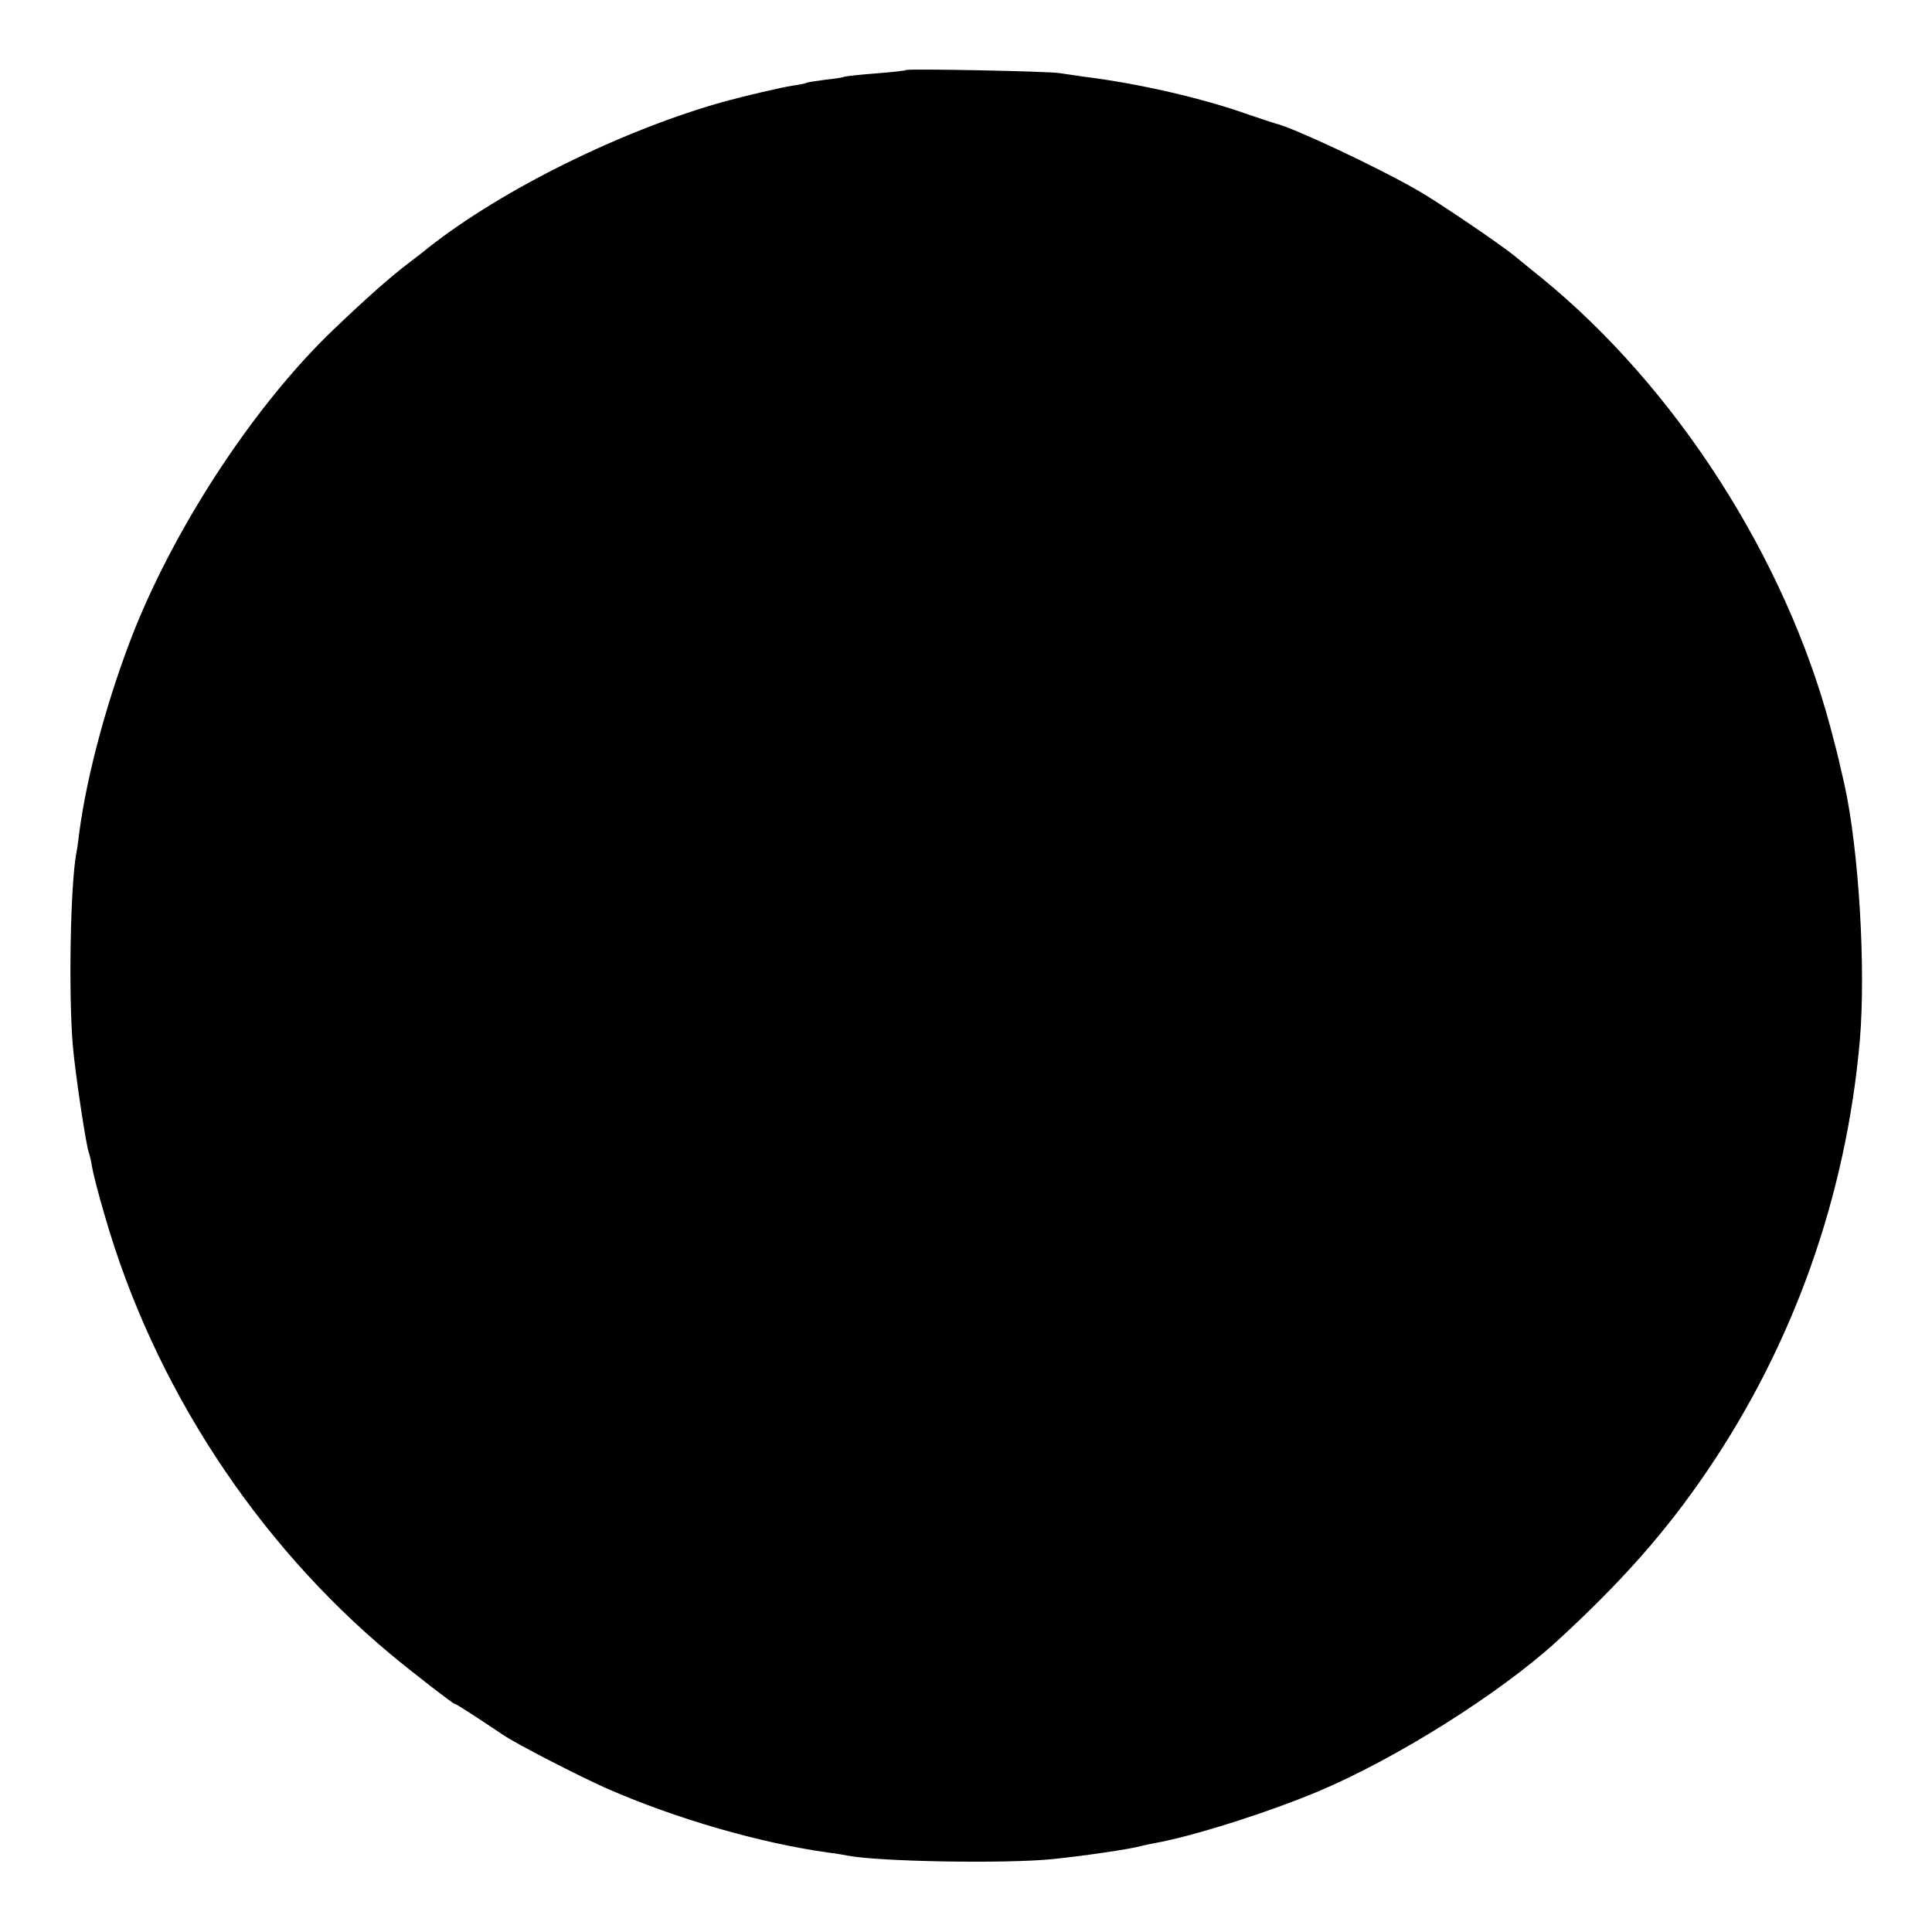
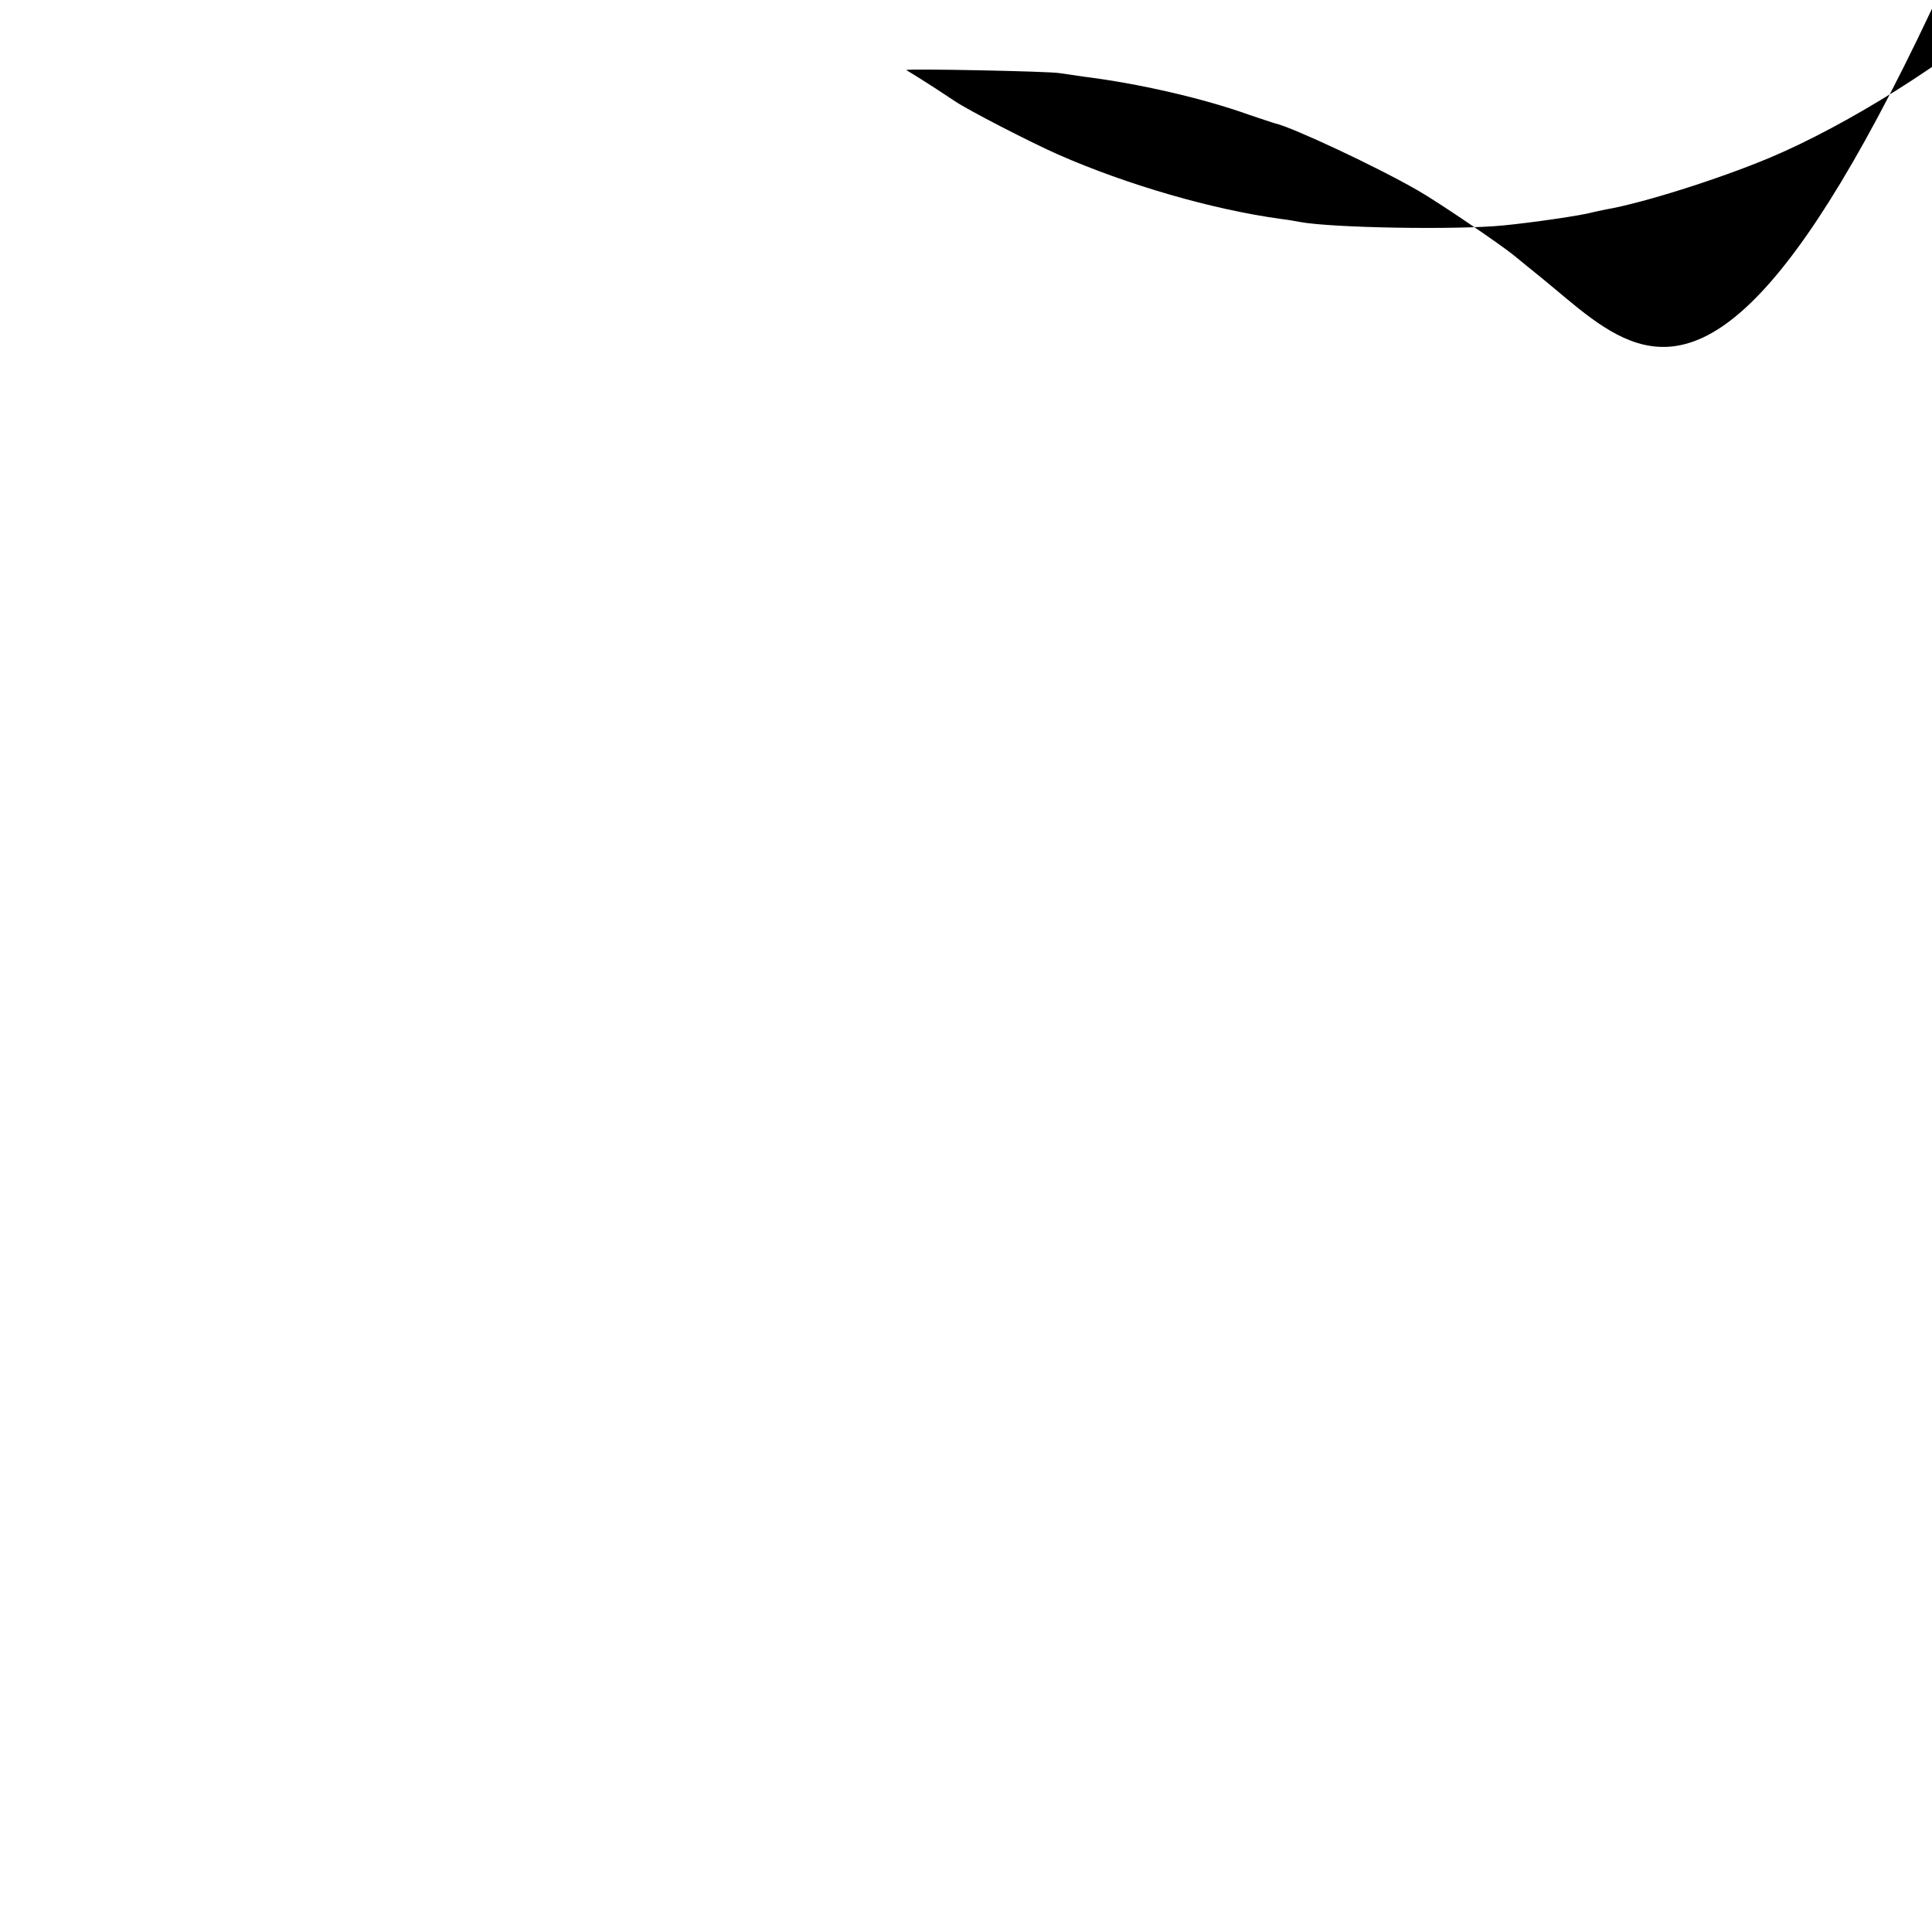
<svg xmlns="http://www.w3.org/2000/svg" version="1" width="824" height="824" viewBox="0 0 618 618">
-   <path d="M289.9 22.4c-.2.2-4.7.7-9.9 1.1-5.2.4-9.8.9-10.1 1.1-.3.2-3 .6-5.9.9-3 .4-5.7.8-6 1-.3.2-2.3.6-4.5.9-3.3.5-14.9 3.2-21.5 5-32.5 9-71.3 28.1-95.2 47-1.4 1.2-4.1 3.2-5.9 4.6-5.8 4.4-13 10.7-24.2 21.4-24.5 23.4-49.5 61-63.5 95.6-8.4 21-15.3 46.2-17.8 65-.3 2.5-.7 5.6-1 7-1.9 10.4-2.5 45-1.1 61.5.7 8.5 4.4 33.2 5.2 34.4.1.3.6 2.2.9 4.1.3 2 2.1 9.1 4.1 15.8 15.6 54.3 48.3 104.4 91.5 140.4 7.1 5.9 19.9 15.8 20.4 15.8s6.8 4.1 15.6 10c4.3 2.9 23.9 13 32.9 17 22.3 9.8 49.4 17.6 71.1 20.6 2.5.3 5.3.8 6.3 1 10.2 1.9 50.1 2.6 65.2 1.1 9.2-.9 25.1-3.2 28.5-4.2.8-.2 2.7-.6 4.2-.9 11.6-2 35.8-9.6 52.3-16.5 25-10.5 58.1-31.3 76.5-48.1 20.6-18.9 34.8-34.9 48.1-54.5 27.6-40.6 44.4-87.8 48.8-137.5 2-23.2-.3-61.2-4.9-82-.6-2.5-1.2-5.4-1.5-6.5-.2-1.1-1.5-6.3-2.9-11.5C571.1 178.4 536 123.8 493 88.8c-2.5-2-6.3-5.1-8.6-7-4.4-3.6-24.4-17.2-30.9-20.9-13-7.5-39.9-20.1-45.5-21.4-.8-.2-4.6-1.5-8.5-2.8-14.8-5.3-35.3-10-53-12.2-2.7-.4-6.1-.9-7.5-1.1-3-.6-48.5-1.5-49.1-1z" />
+   <path d="M289.9 22.4s6.8 4.1 15.6 10c4.3 2.9 23.9 13 32.9 17 22.3 9.8 49.4 17.6 71.1 20.6 2.5.3 5.3.8 6.3 1 10.2 1.9 50.1 2.6 65.2 1.1 9.2-.9 25.1-3.2 28.5-4.2.8-.2 2.7-.6 4.2-.9 11.6-2 35.8-9.6 52.3-16.5 25-10.5 58.1-31.3 76.5-48.1 20.6-18.9 34.8-34.9 48.1-54.5 27.6-40.6 44.4-87.8 48.8-137.5 2-23.2-.3-61.2-4.9-82-.6-2.5-1.2-5.4-1.5-6.5-.2-1.1-1.5-6.3-2.9-11.5C571.1 178.4 536 123.8 493 88.8c-2.5-2-6.3-5.1-8.6-7-4.4-3.6-24.4-17.2-30.9-20.9-13-7.5-39.9-20.1-45.5-21.4-.8-.2-4.6-1.5-8.5-2.8-14.8-5.3-35.3-10-53-12.2-2.7-.4-6.1-.9-7.5-1.1-3-.6-48.5-1.5-49.1-1z" />
</svg>